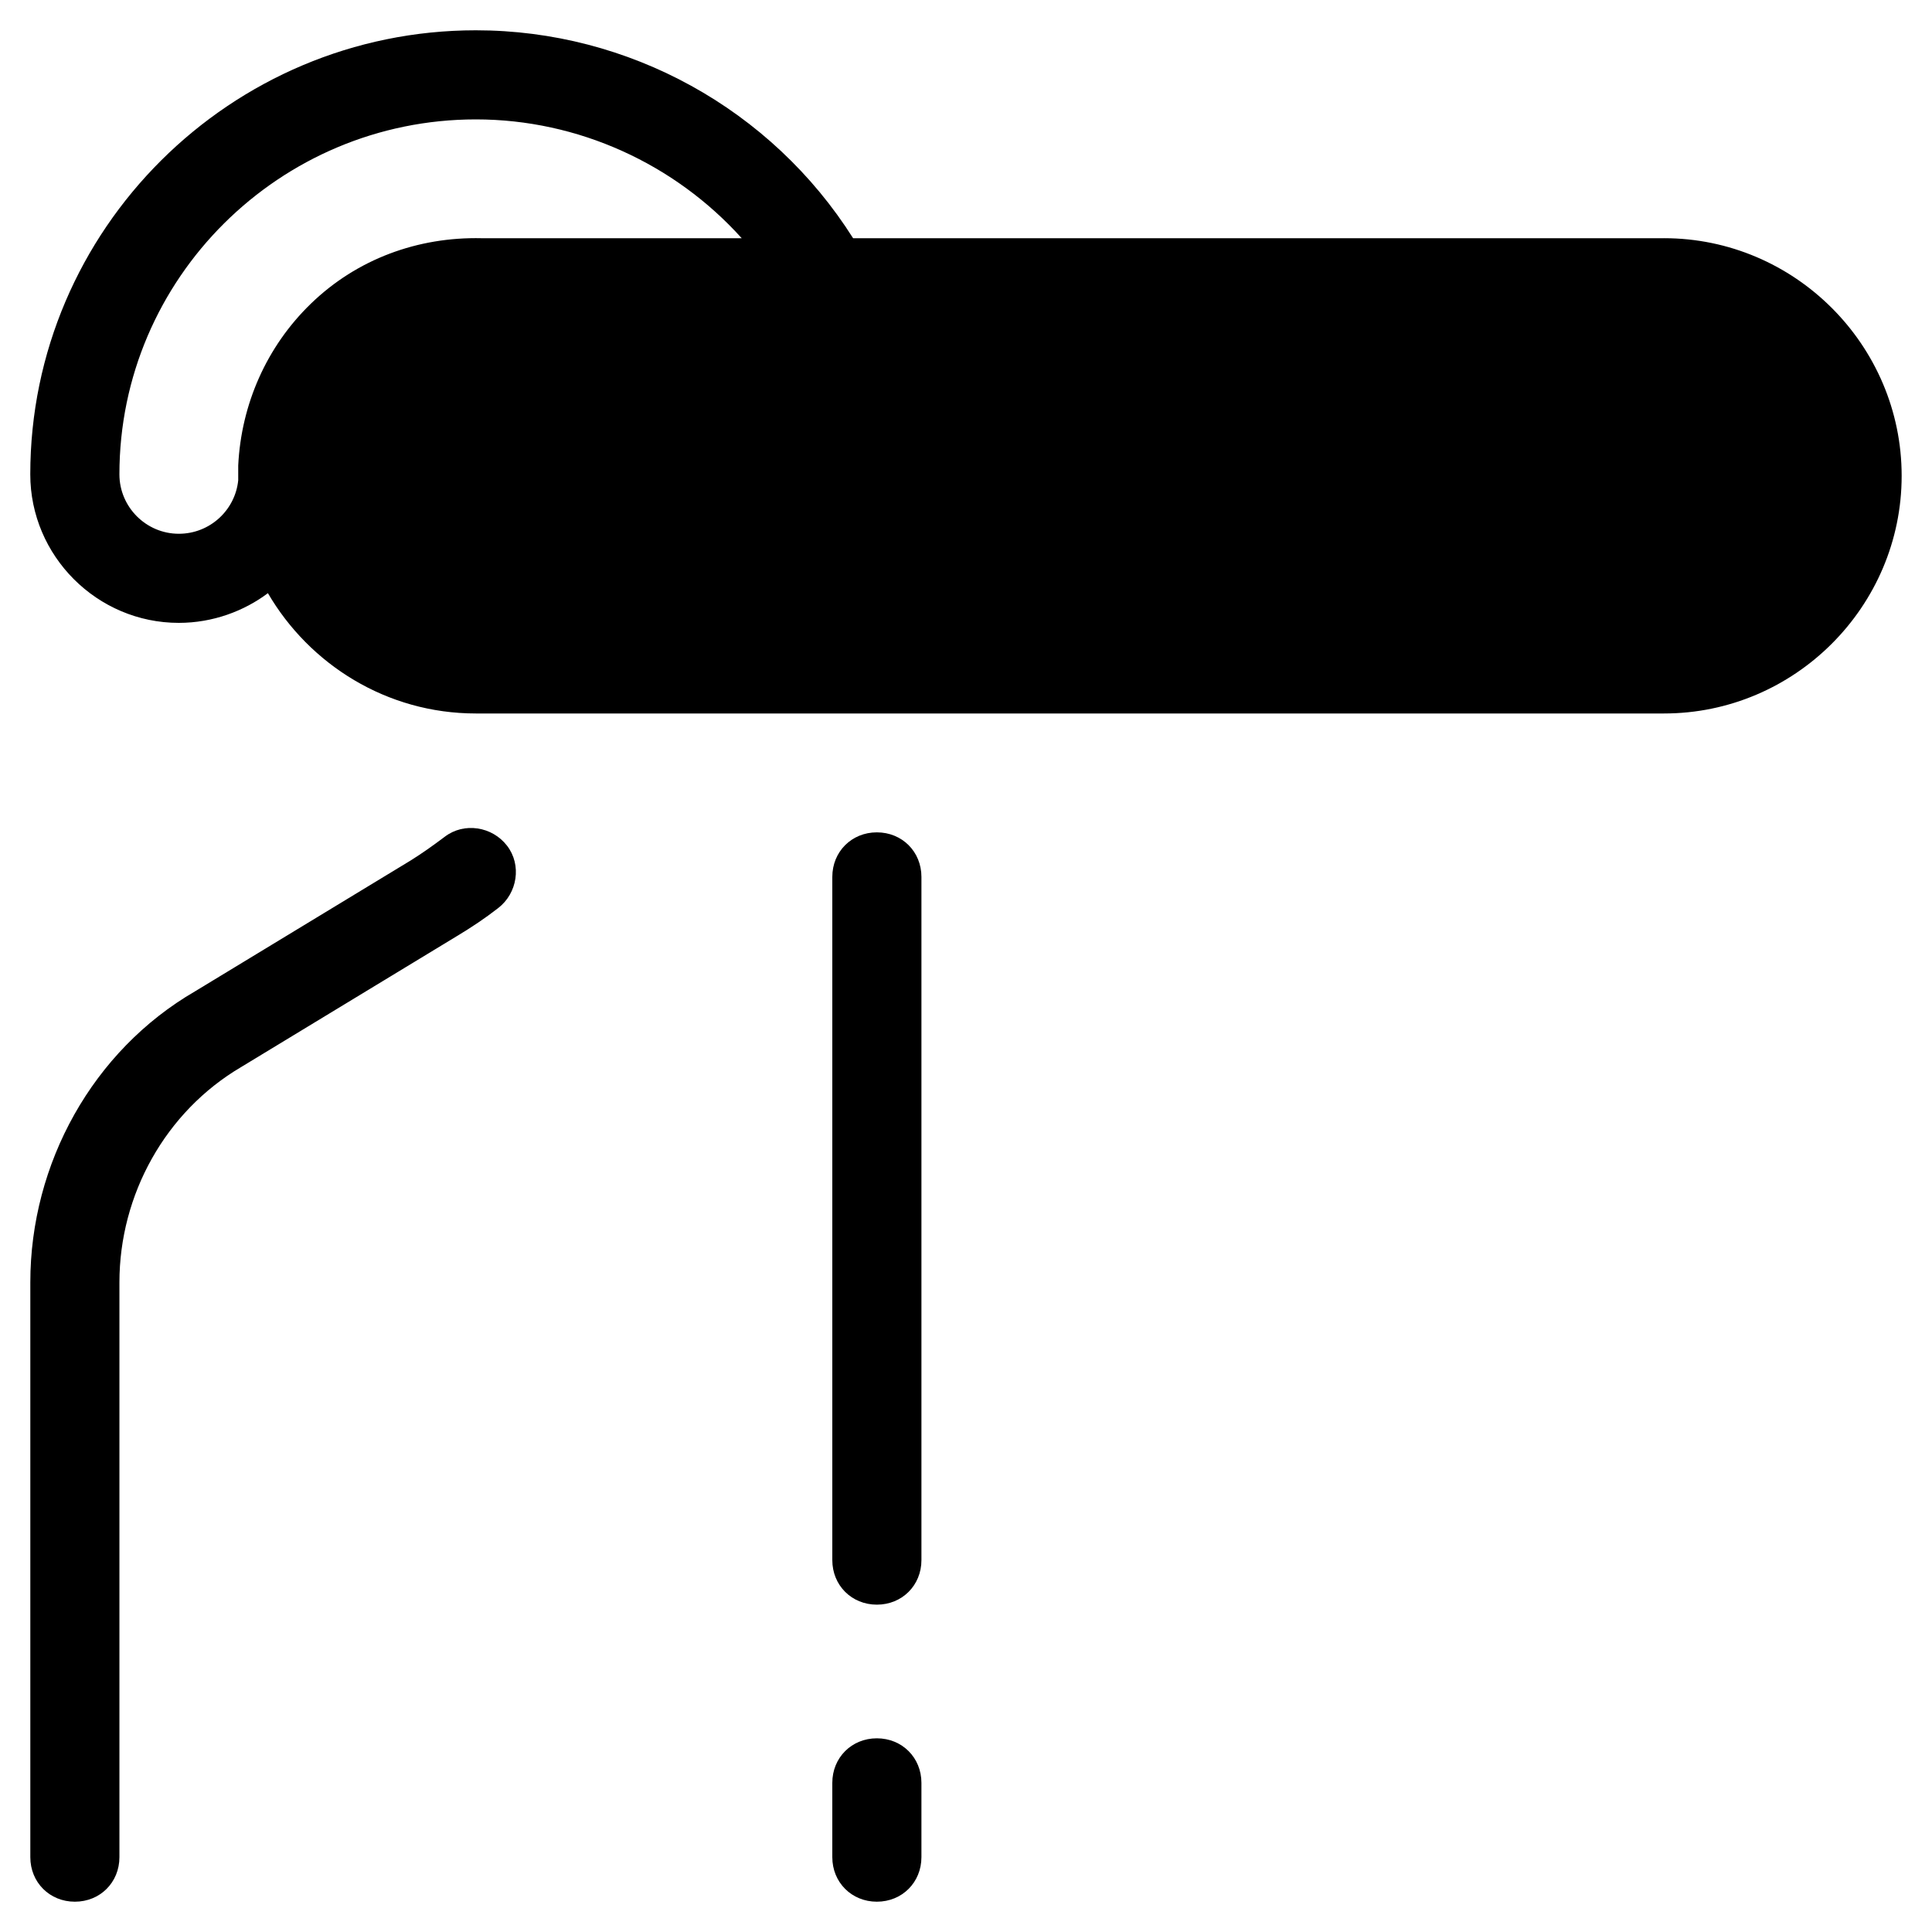
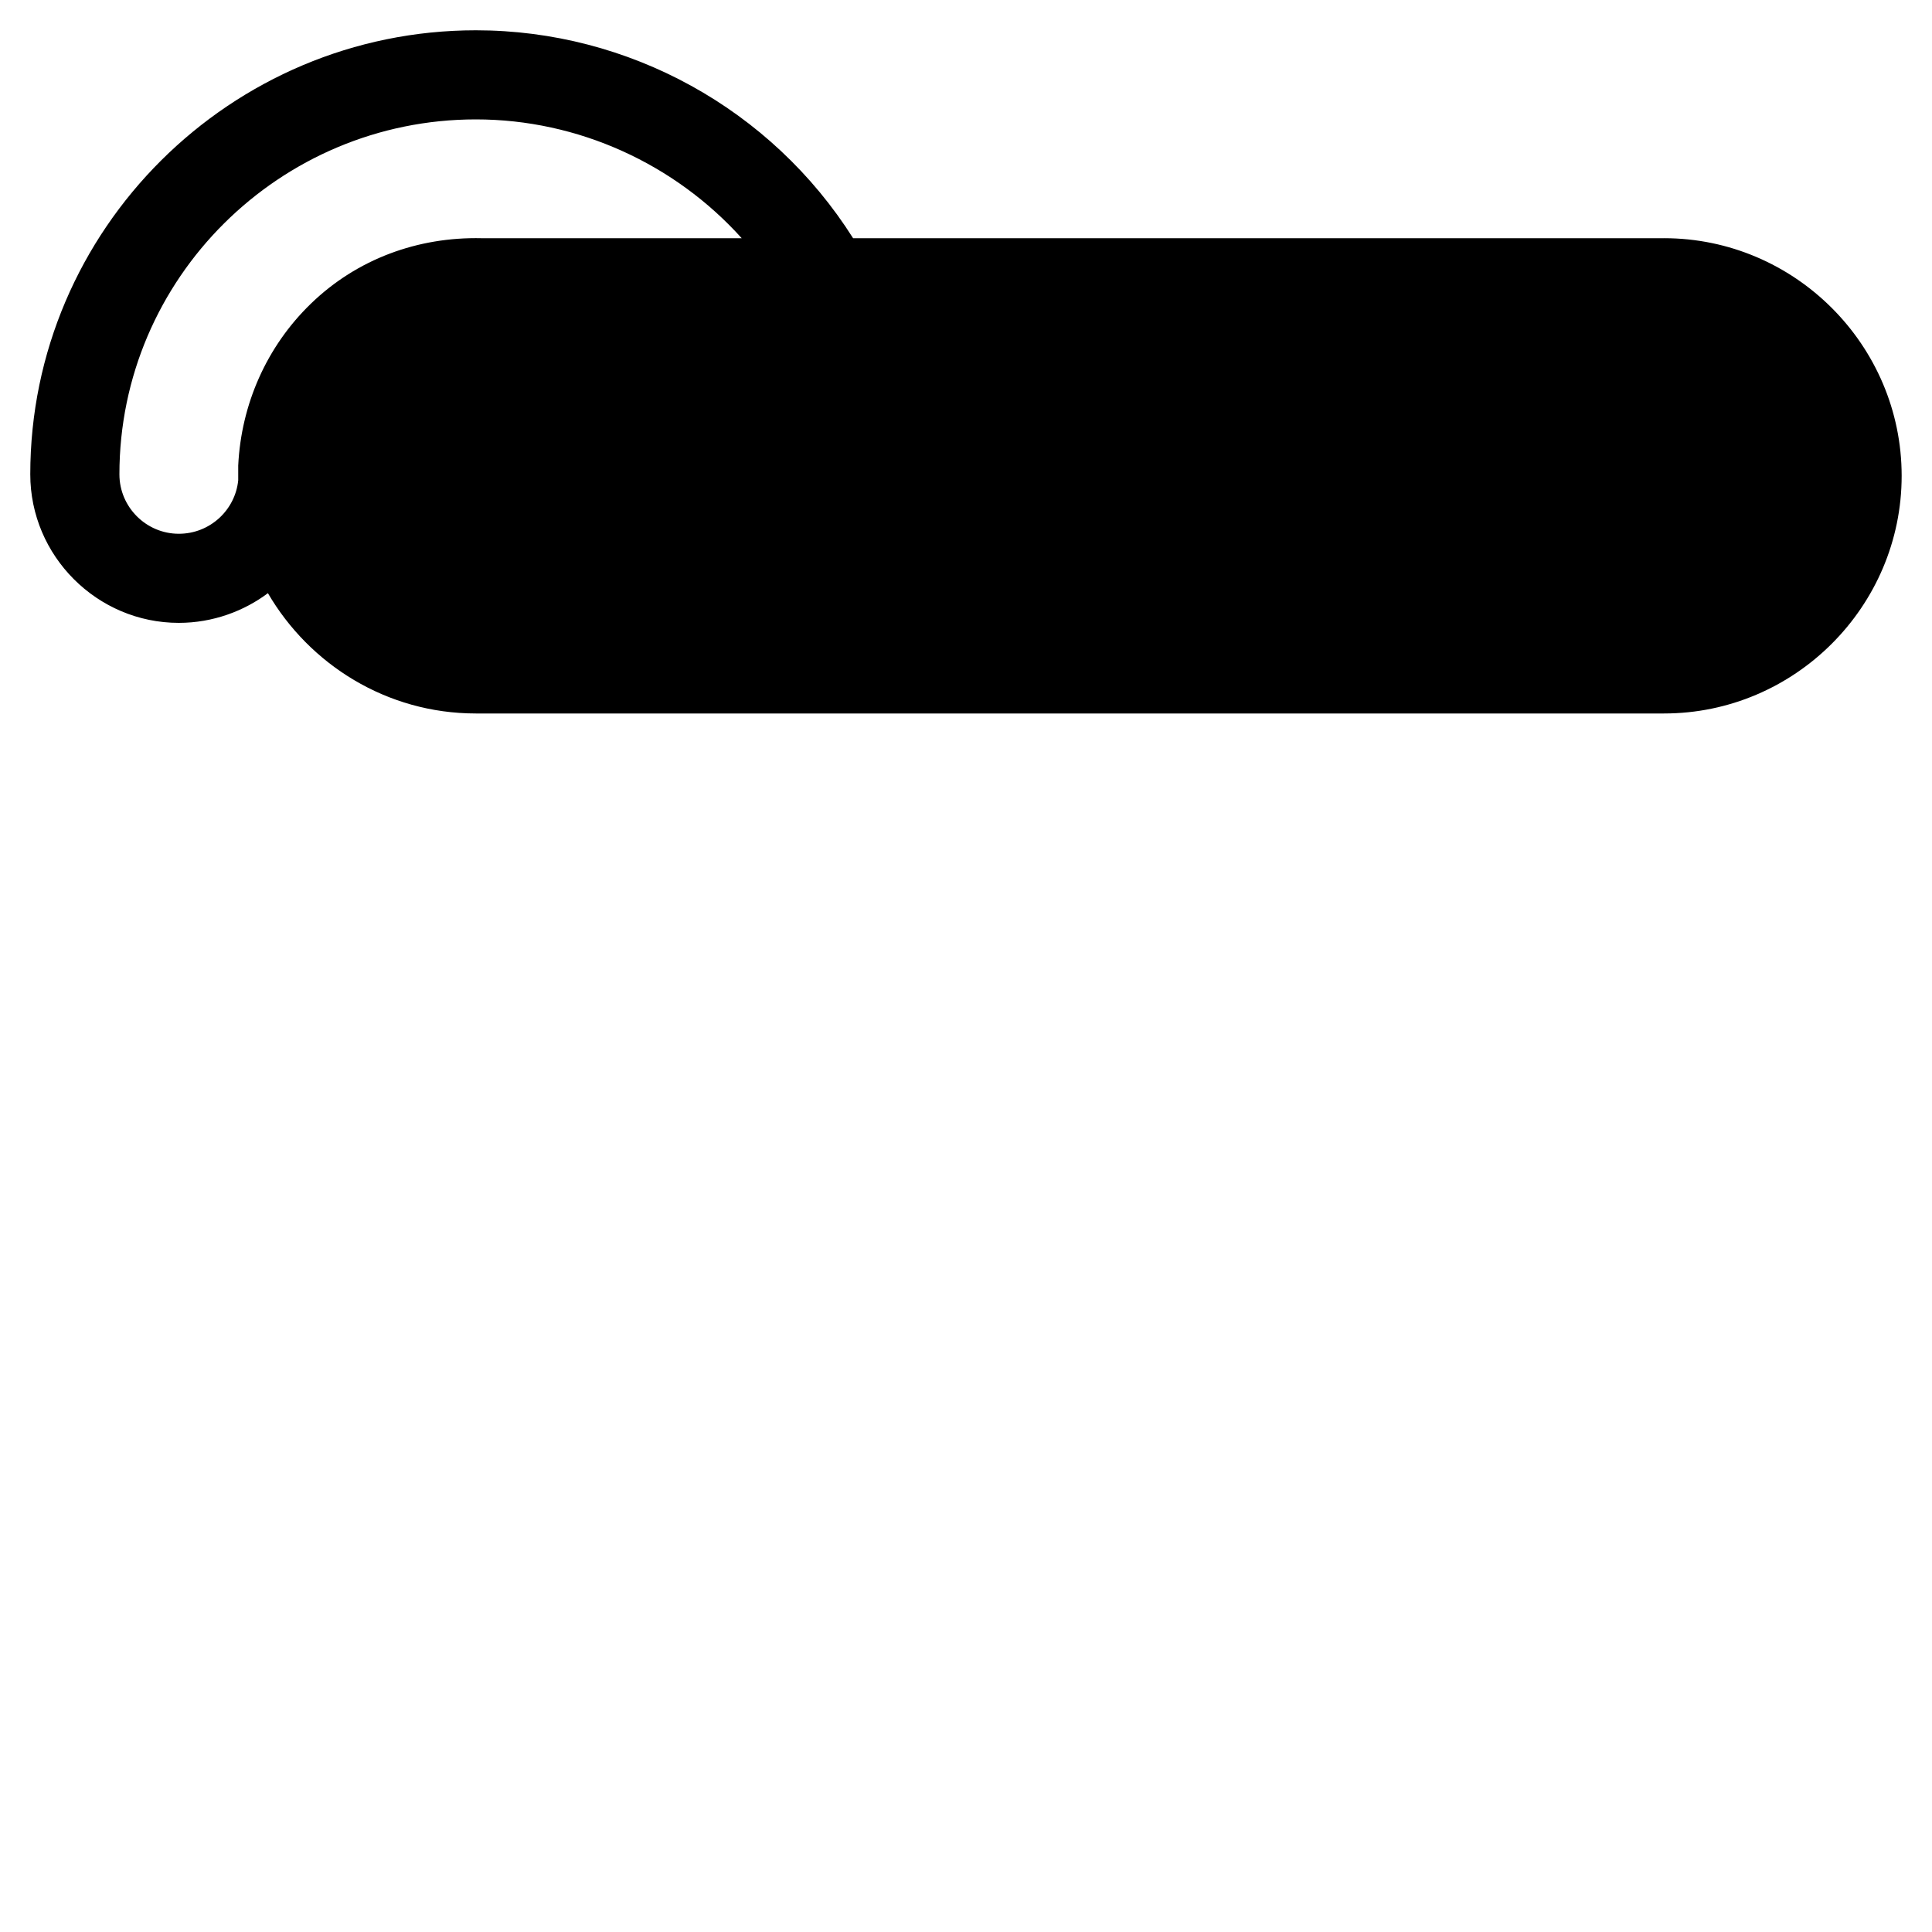
<svg xmlns="http://www.w3.org/2000/svg" fill="#000000" width="800px" height="800px" version="1.1" viewBox="144 144 512 512">
  <g>
-     <path d="m163.84 647.97c6.691 0 11.809-5.117 11.809-11.809v-152.32c0-23.223 12.203-45.266 32.273-57.07l57.07-34.637c3.938-2.363 7.477-4.723 11.02-7.477 5.117-3.938 6.297-11.414 2.363-16.531-3.938-5.117-11.414-6.297-16.531-2.363-3.148 2.363-5.902 4.328-9.055 6.297l-57.07 34.637c-27.152 15.742-43.684 45.656-43.684 77.145v152.32c0 6.691 5.117 11.809 11.805 11.809z" />
-     <path d="m376.38 569.25c6.691 0 11.809-5.117 11.809-11.809v-181.05c0-6.691-5.117-11.809-11.809-11.809-6.691 0-11.809 5.117-11.809 11.809v181.05c0 6.691 5.117 11.809 11.809 11.809z" />
-     <path d="m364.57 636.16c0 6.691 5.117 11.809 11.809 11.809 6.691 0 11.809-5.117 11.809-11.809v-19.68c0-6.691-5.117-11.809-11.809-11.809-6.691 0-11.809 5.117-11.809 11.809z" />
    <path d="m584.99 207.13h-214.91c-21.648-34.242-59.434-55.102-99.977-55.102-64.945 0-118.08 52.742-118.08 117.68 0 21.648 17.711 39.359 39.359 39.359 9.055 0 17.32-3.148 23.617-7.871 11.02 18.895 31.484 31.883 55.102 31.883h314.88c34.637 0 62.977-28.34 62.977-62.977s-28.34-62.977-62.977-62.977zm-312.52 0h-0.789c-16.926-0.395-33.062 5.512-45.266 17.32-11.809 11.414-18.5 26.766-19.285 42.902v2.754 1.18c-0.789 7.871-7.477 14.168-15.742 14.168-8.66 0-15.742-7.086-15.742-15.742-0.004-51.953 42.508-94.07 94.461-94.07 27.16 0 52.742 11.809 70.453 31.488z" />
  </g>
</svg>